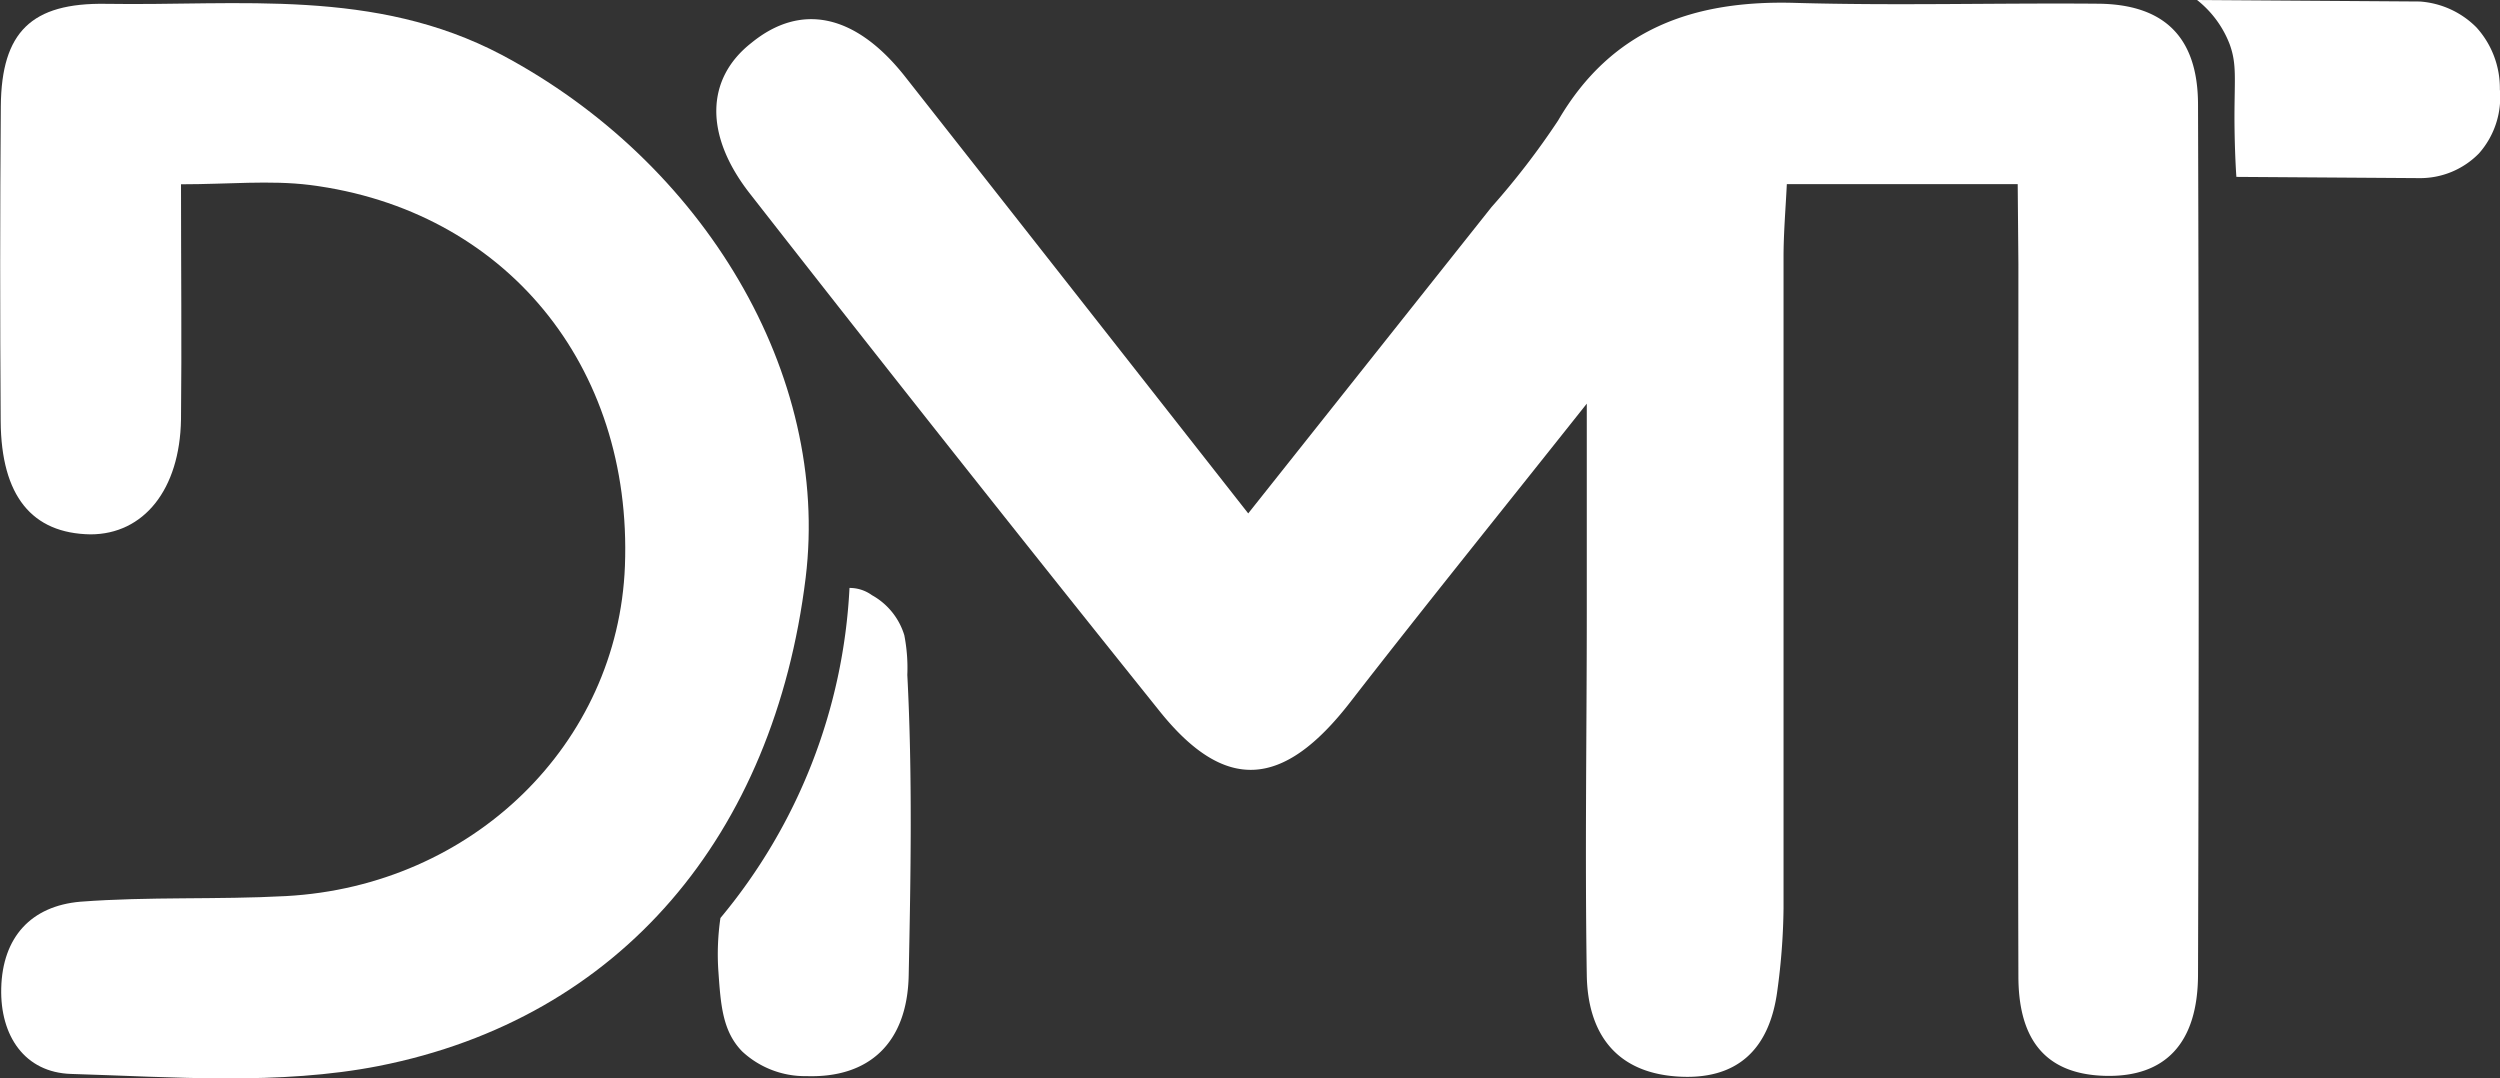
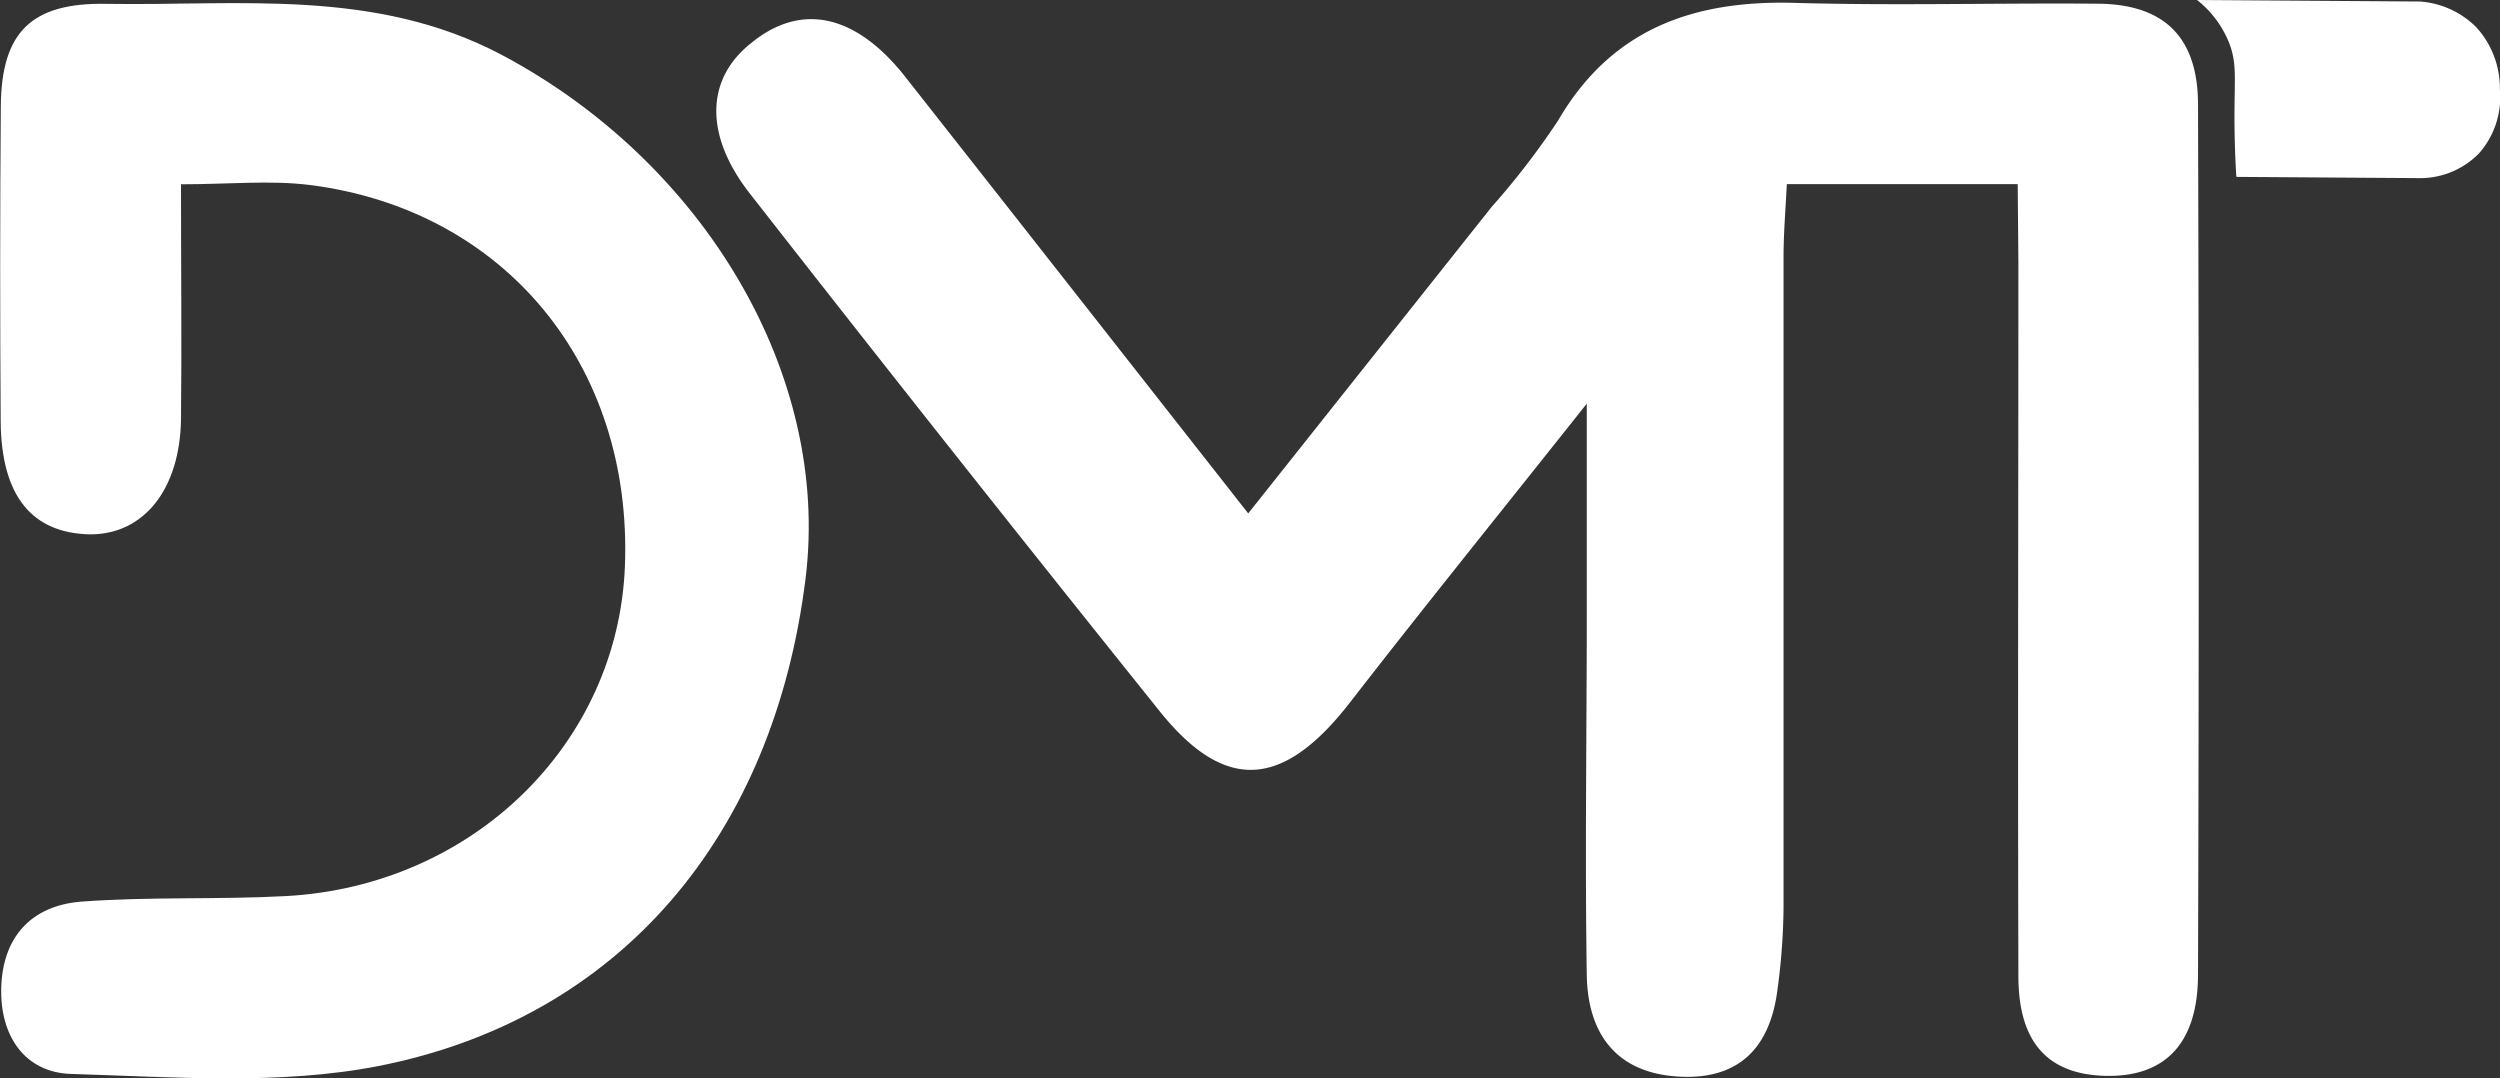
<svg xmlns="http://www.w3.org/2000/svg" viewBox="0 0 182.46 78.7">
  <rect x="0" y="0" width="182.46" height="78.7" fill="#333333" stroke="none" />
  <defs>
    <style>.cls-1{fill:#fff;}</style>
  </defs>
  <g id="Capa_2" data-name="Capa 2">
    <g id="Capa_1-2" data-name="Capa 1">
      <path class="cls-1" d="M147.26,13.44H130.41c-.09,1.84-.24,3.59-.24,5.34,0,15.83,0,31.67,0,47.5a47.51,47.51,0,0,1-.45,6c-.56,4.3-2.93,6.62-7.41,6.28s-6.43-3.26-6.5-7.38c-.14-8.83,0-17.67,0-26.5,0-4.58,0-9.16,0-15.22-6.42,8.09-11.91,14.88-17.26,21.78-4.91,6.34-9.17,6.65-14,.56Q69.47,33,54.73,14.13c-3.35-4.28-3.22-8.39.11-11C58.44.19,62.4,1,66,5.52,74.25,16,82.44,26.44,91.1,37.47l17.76-22.36a56.21,56.21,0,0,0,4.86-6.32C117.63,2.08,123.64,0,131,.21s14.68,0,22,.06c4.9,0,7.4,2.39,7.42,7.32q.1,31.76,0,63.51c0,5.07-2.42,7.52-6.75,7.42-4.74-.11-6.35-3.07-6.36-7.25-.05-17.33,0-34.67,0-52Z" />
      <path class="cls-1" d="M13.21,13.45c0,6.16.06,11.66,0,17.16C13.13,35.74,10.48,39,6.6,39,2.33,38.93.09,36.2.05,30.75,0,23.08,0,15.4.06,7.73.11,2.35,2.28.19,7.73.28,17.48.44,27.33-.89,36.61,4c14.78,7.85,24,23.34,22.19,38.17C56.49,60.94,45.32,74.31,27.64,77.8c-7.25,1.42-15,.8-22.45.58C1.81,78.28,0,75.6.09,72.12c.09-3.71,2.17-6,5.78-6.31,5-.38,10-.14,15-.41,13.64-.74,24.24-11.12,24.74-24.09.56-14.65-8.76-26-23-27.81C19.69,13.14,16.69,13.45,13.21,13.45Z" />
-       <path class="cls-1" d="M63.64,43.44A5,5,0,0,1,66,46.36a12.5,12.5,0,0,1,.22,2.9c.38,7.29.25,14.62.1,21.93-.1,4.93-2.89,7.5-7.46,7.35a6.73,6.73,0,0,1-4.68-1.79c-1.46-1.48-1.58-3.45-1.75-5.87A18.24,18.24,0,0,1,52.58,67,40.79,40.79,0,0,0,62,42.91,2.77,2.77,0,0,1,63.64,43.44Z" />
      <path class="cls-1" d="M163.22,12.91c-.07-1-.13-2.47-.14-4.22,0-3,.18-4-.35-5.46A7.57,7.57,0,0,0,160.35,0L176.6.11A6.45,6.45,0,0,1,180.74,2a6.6,6.6,0,0,1,1.71,4.52,6.19,6.19,0,0,1-1.52,4.67A6,6,0,0,1,176.54,13Z" />
    </g>
  </g>
</svg>